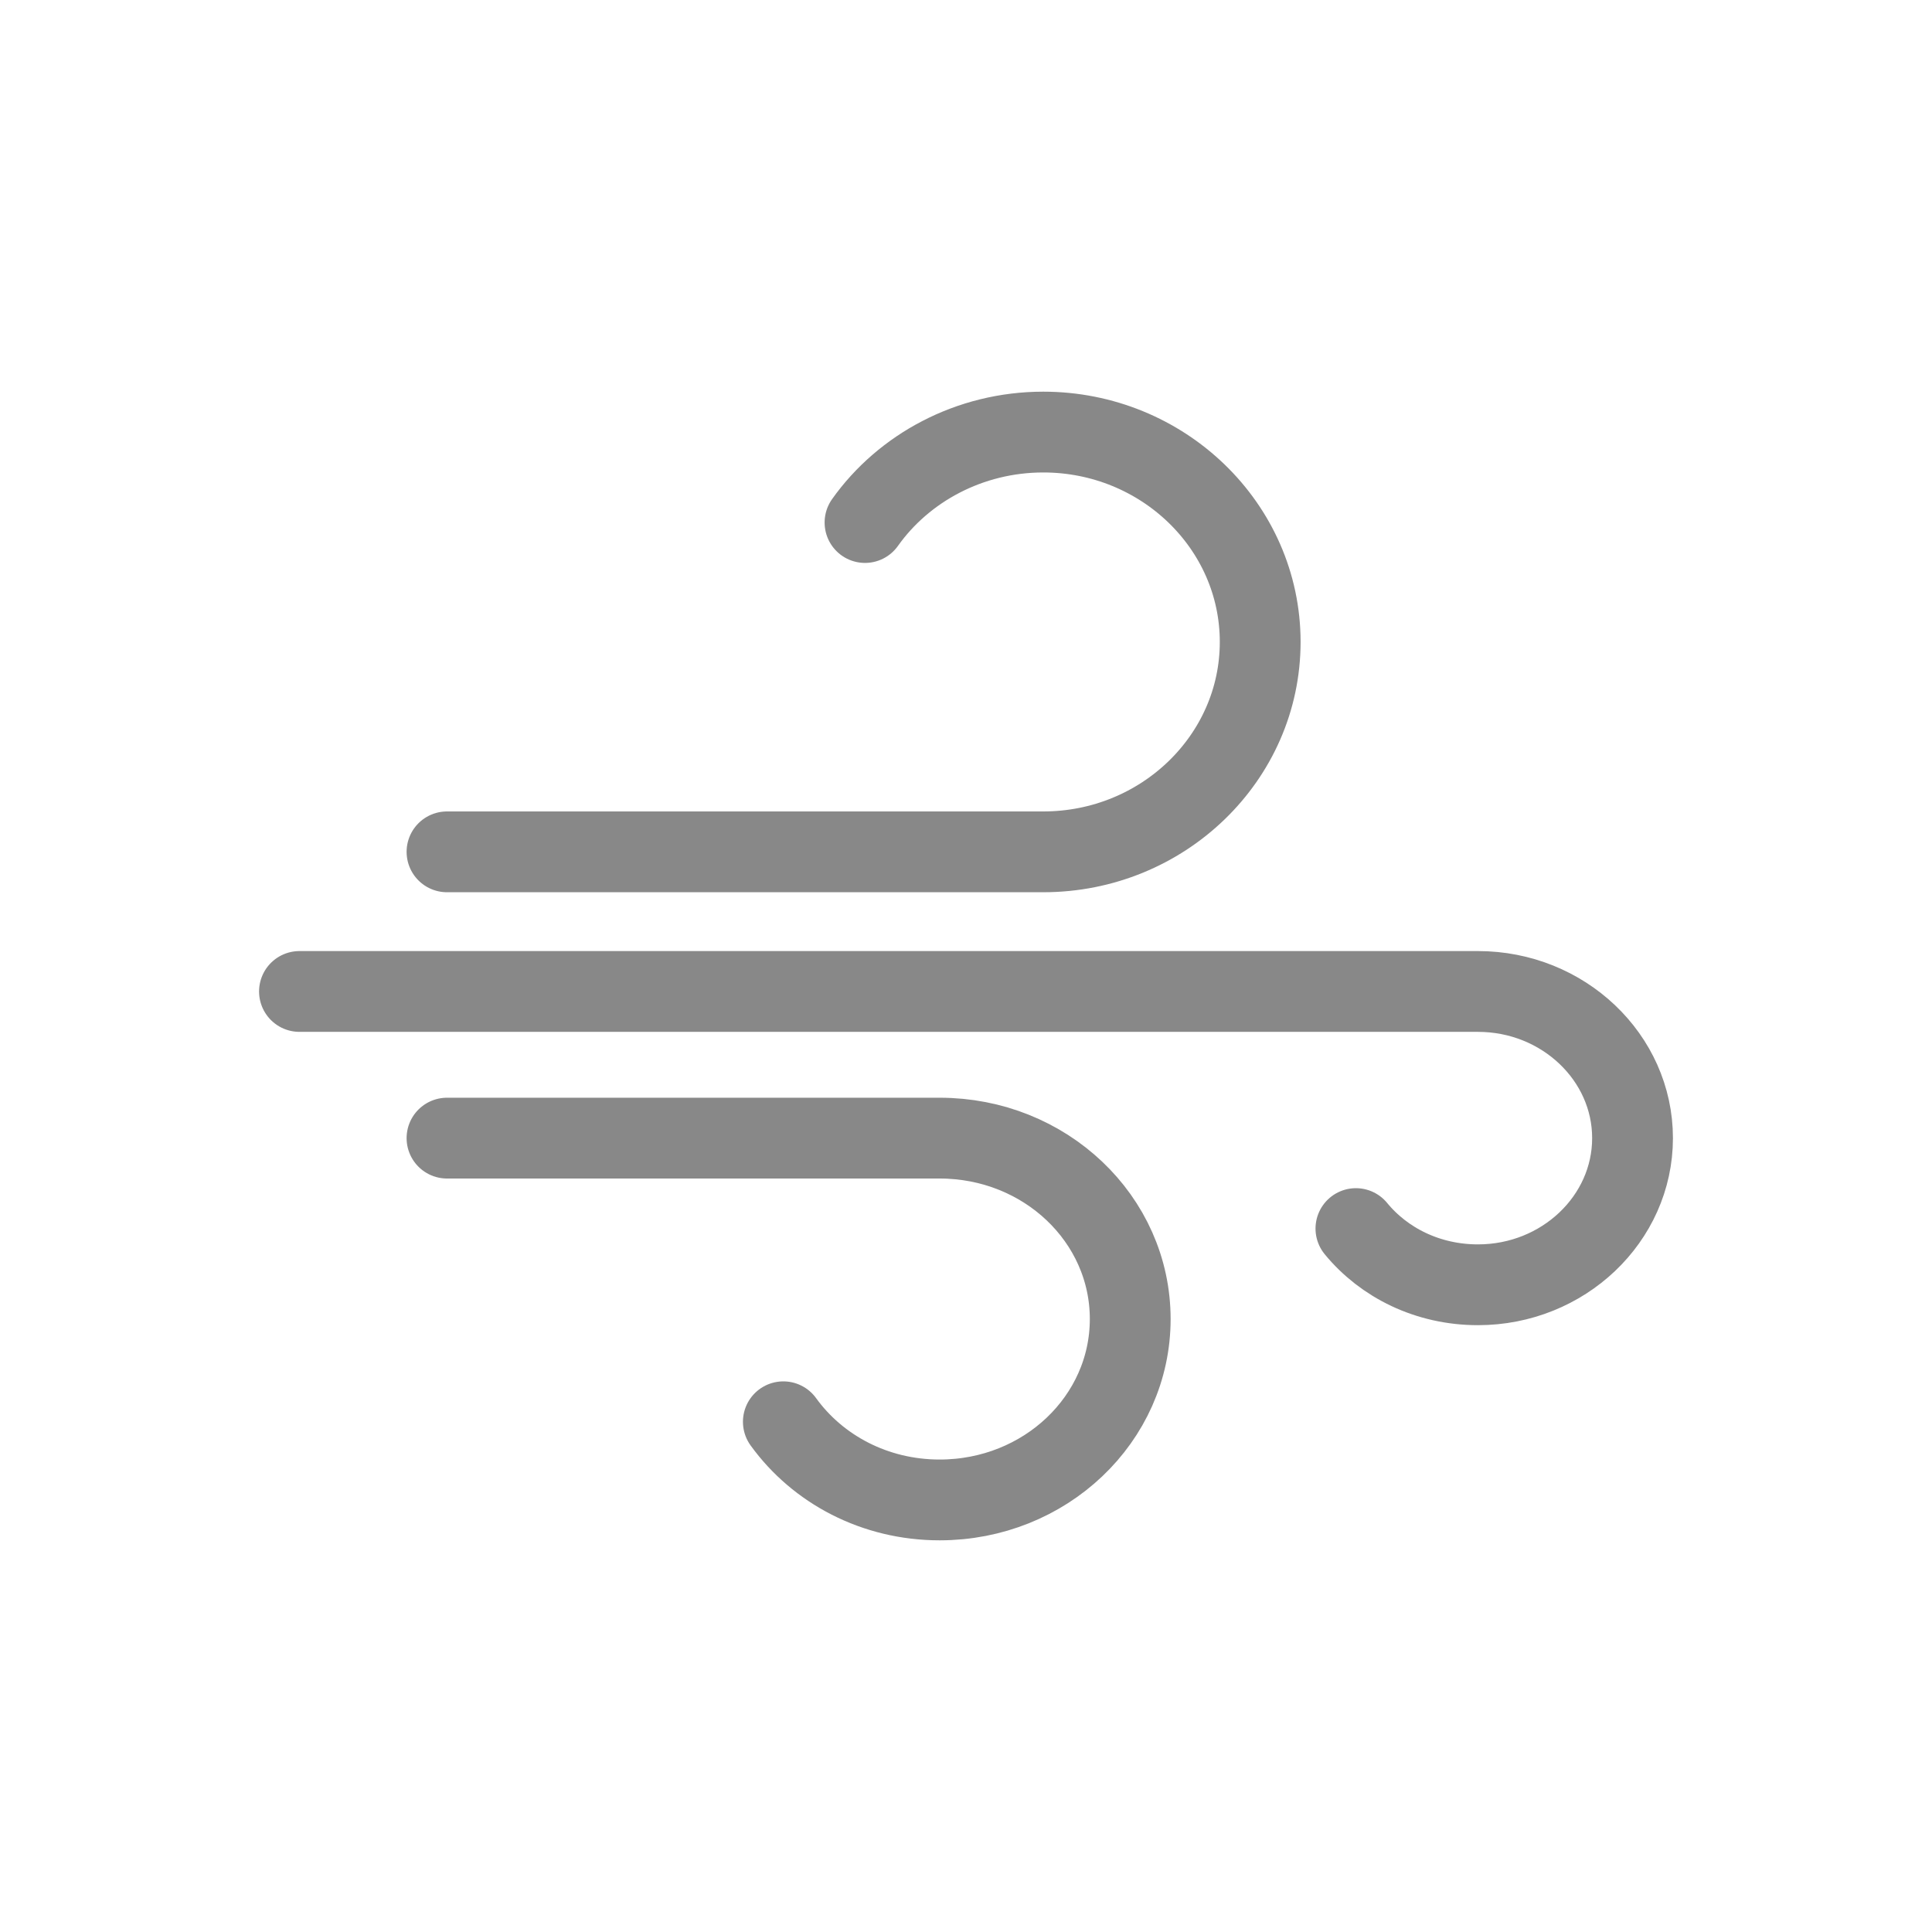
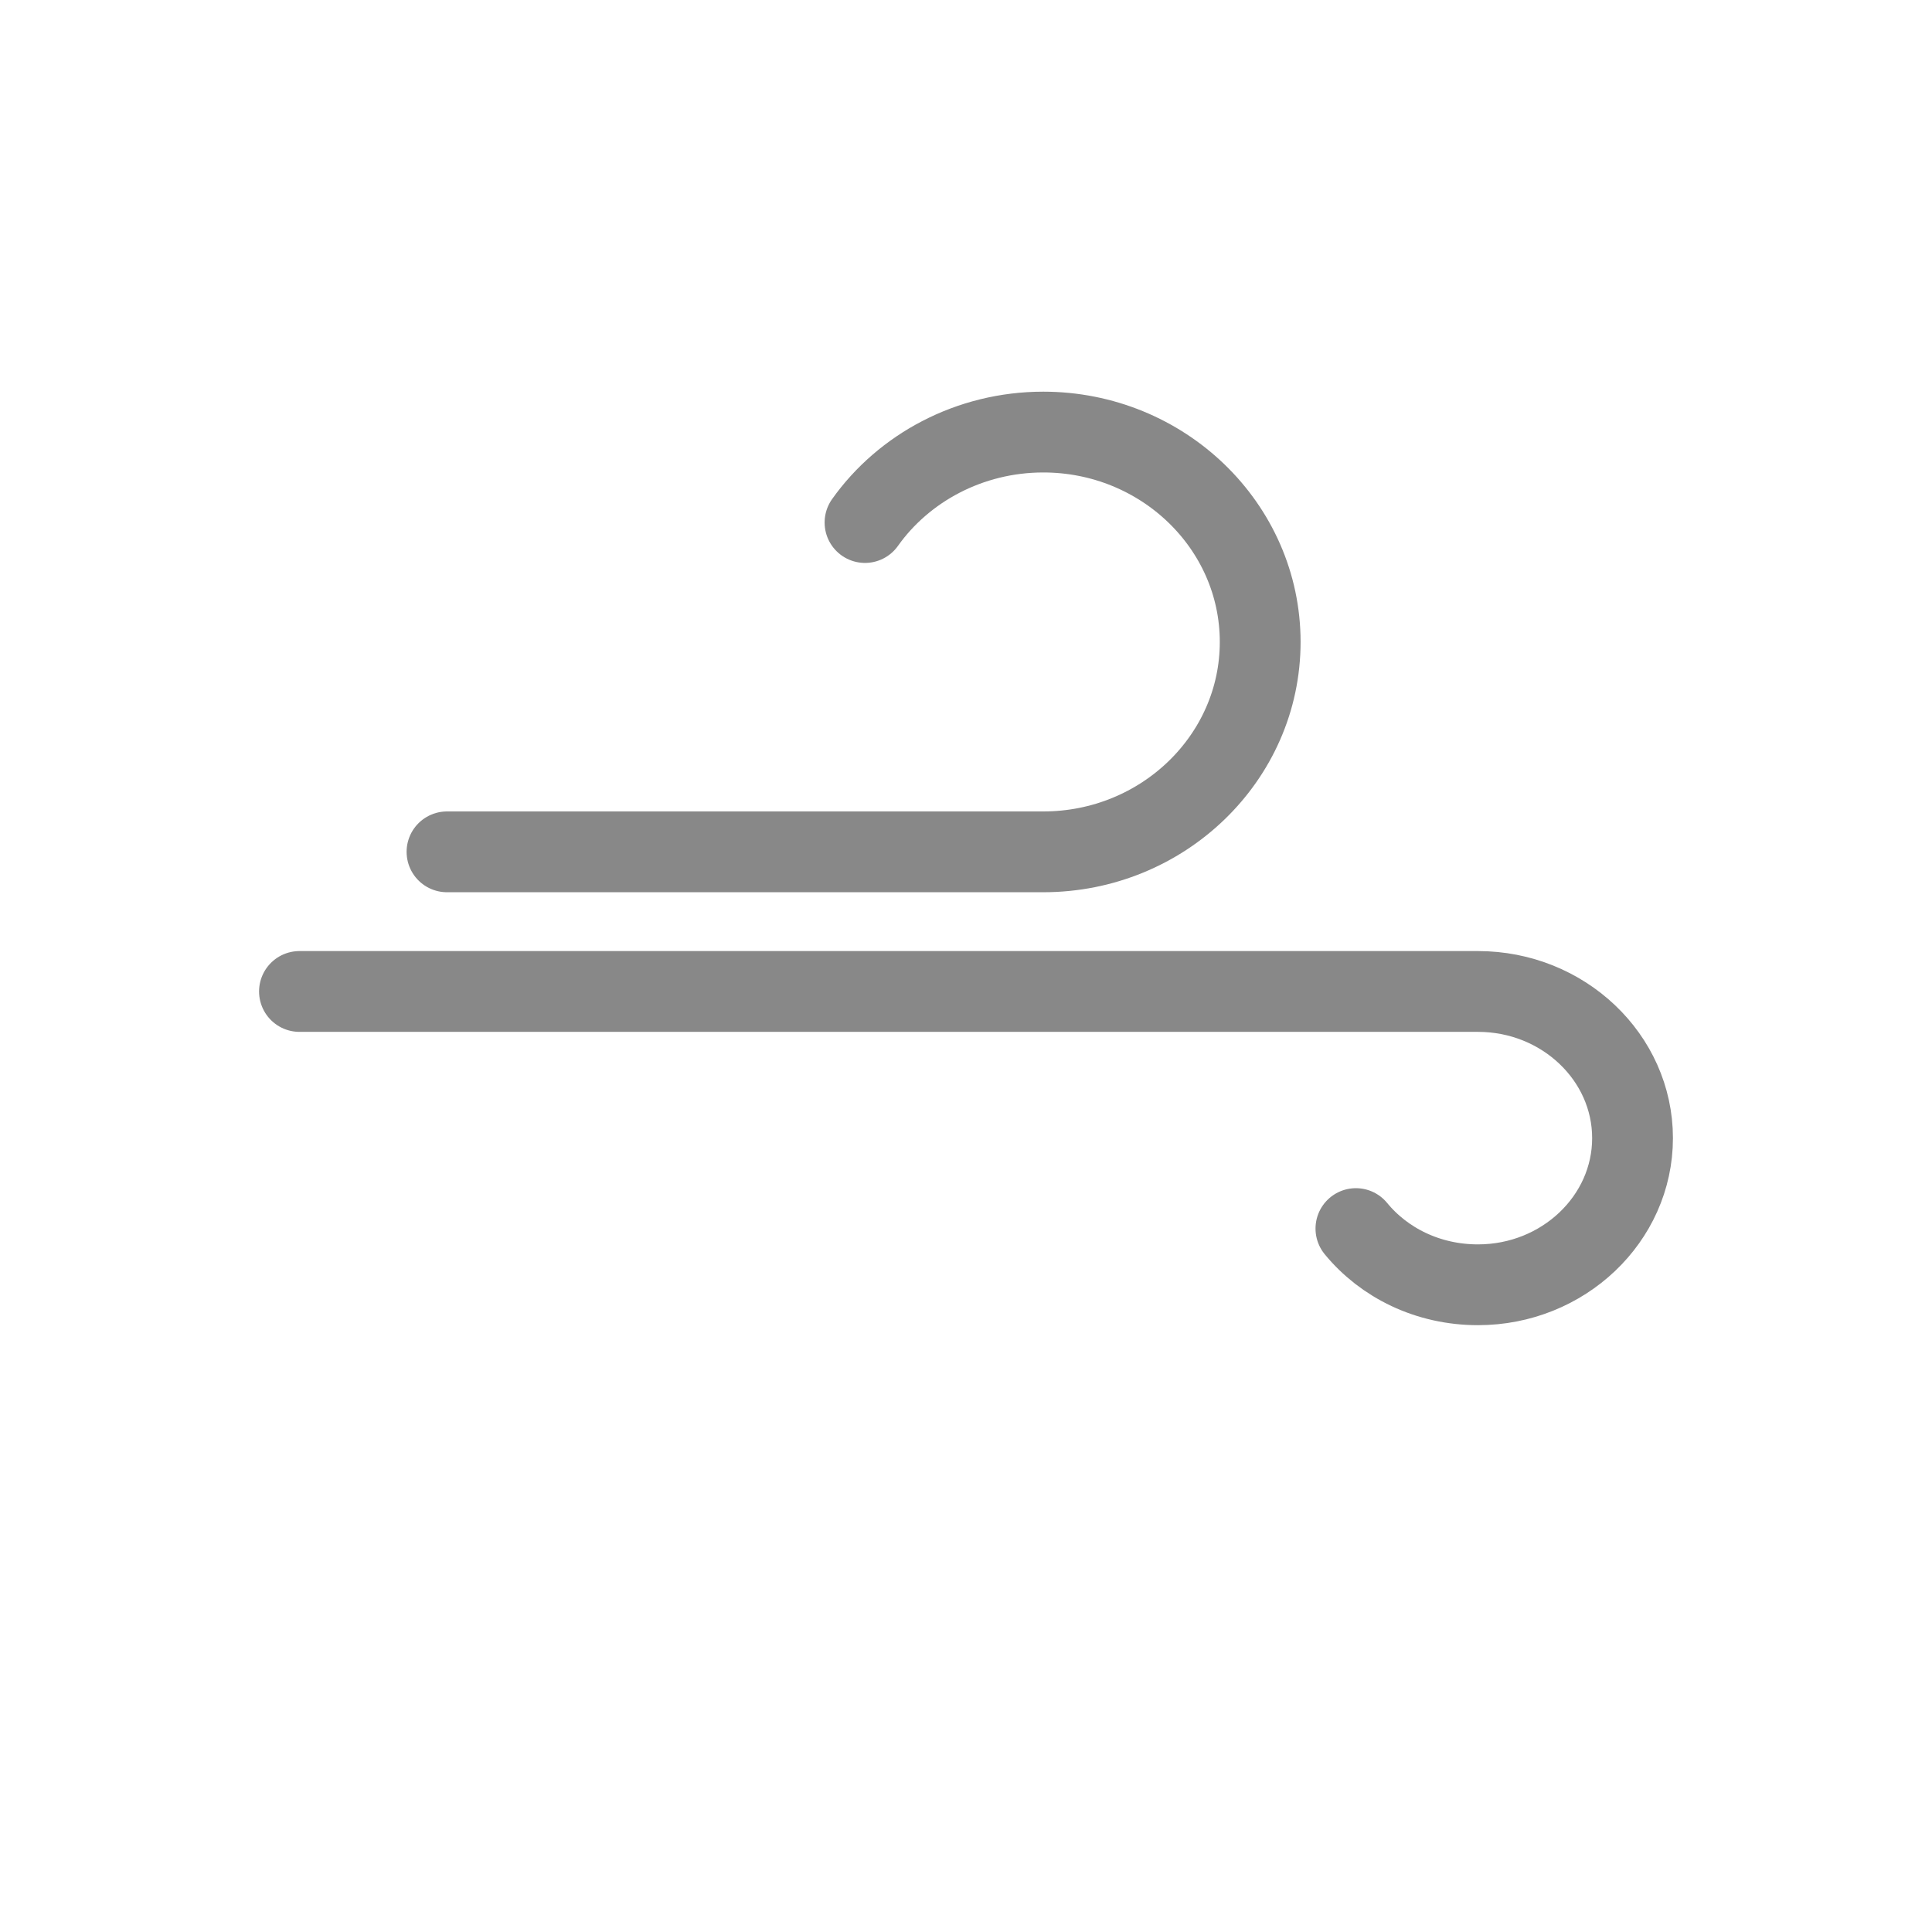
<svg xmlns="http://www.w3.org/2000/svg" id="_レイヤー_2" data-name="レイヤー 2" viewBox="0 0 22 22">
  <defs>
    <style>
      .cls-1 {
        stroke-width: 0px;
      }

      .cls-1, .cls-2 {
        fill: none;
      }

      .cls-2 {
        stroke: #888;
        stroke-linecap: round;
        stroke-miterlimit: 10;
        stroke-width: .92px;
      }
    </style>
  </defs>
  <g id="_レイヤー_1-2" data-name="レイヤー 1">
    <g>
      <rect class="cls-1" width="22" height="22" />
      <g>
        <path class="cls-2" d="M5.09,9.7h6.79c1.36,0,2.47-1.07,2.47-2.39s-1.11-2.39-2.47-2.39c-.84,0-1.59.41-2.03,1.03" />
-         <path class="cls-2" d="M5.09,12.96h5.61c1.2,0,2.17.92,2.17,2.06s-.97,2.06-2.17,2.06c-.74,0-1.39-.35-1.78-.89" />
        <path class="cls-2" d="M15.44,13.99c.32.39.82.64,1.39.64.97,0,1.76-.75,1.76-1.67s-.79-1.67-1.76-1.67H3.41" />
      </g>
    </g>
  </g>
</svg>